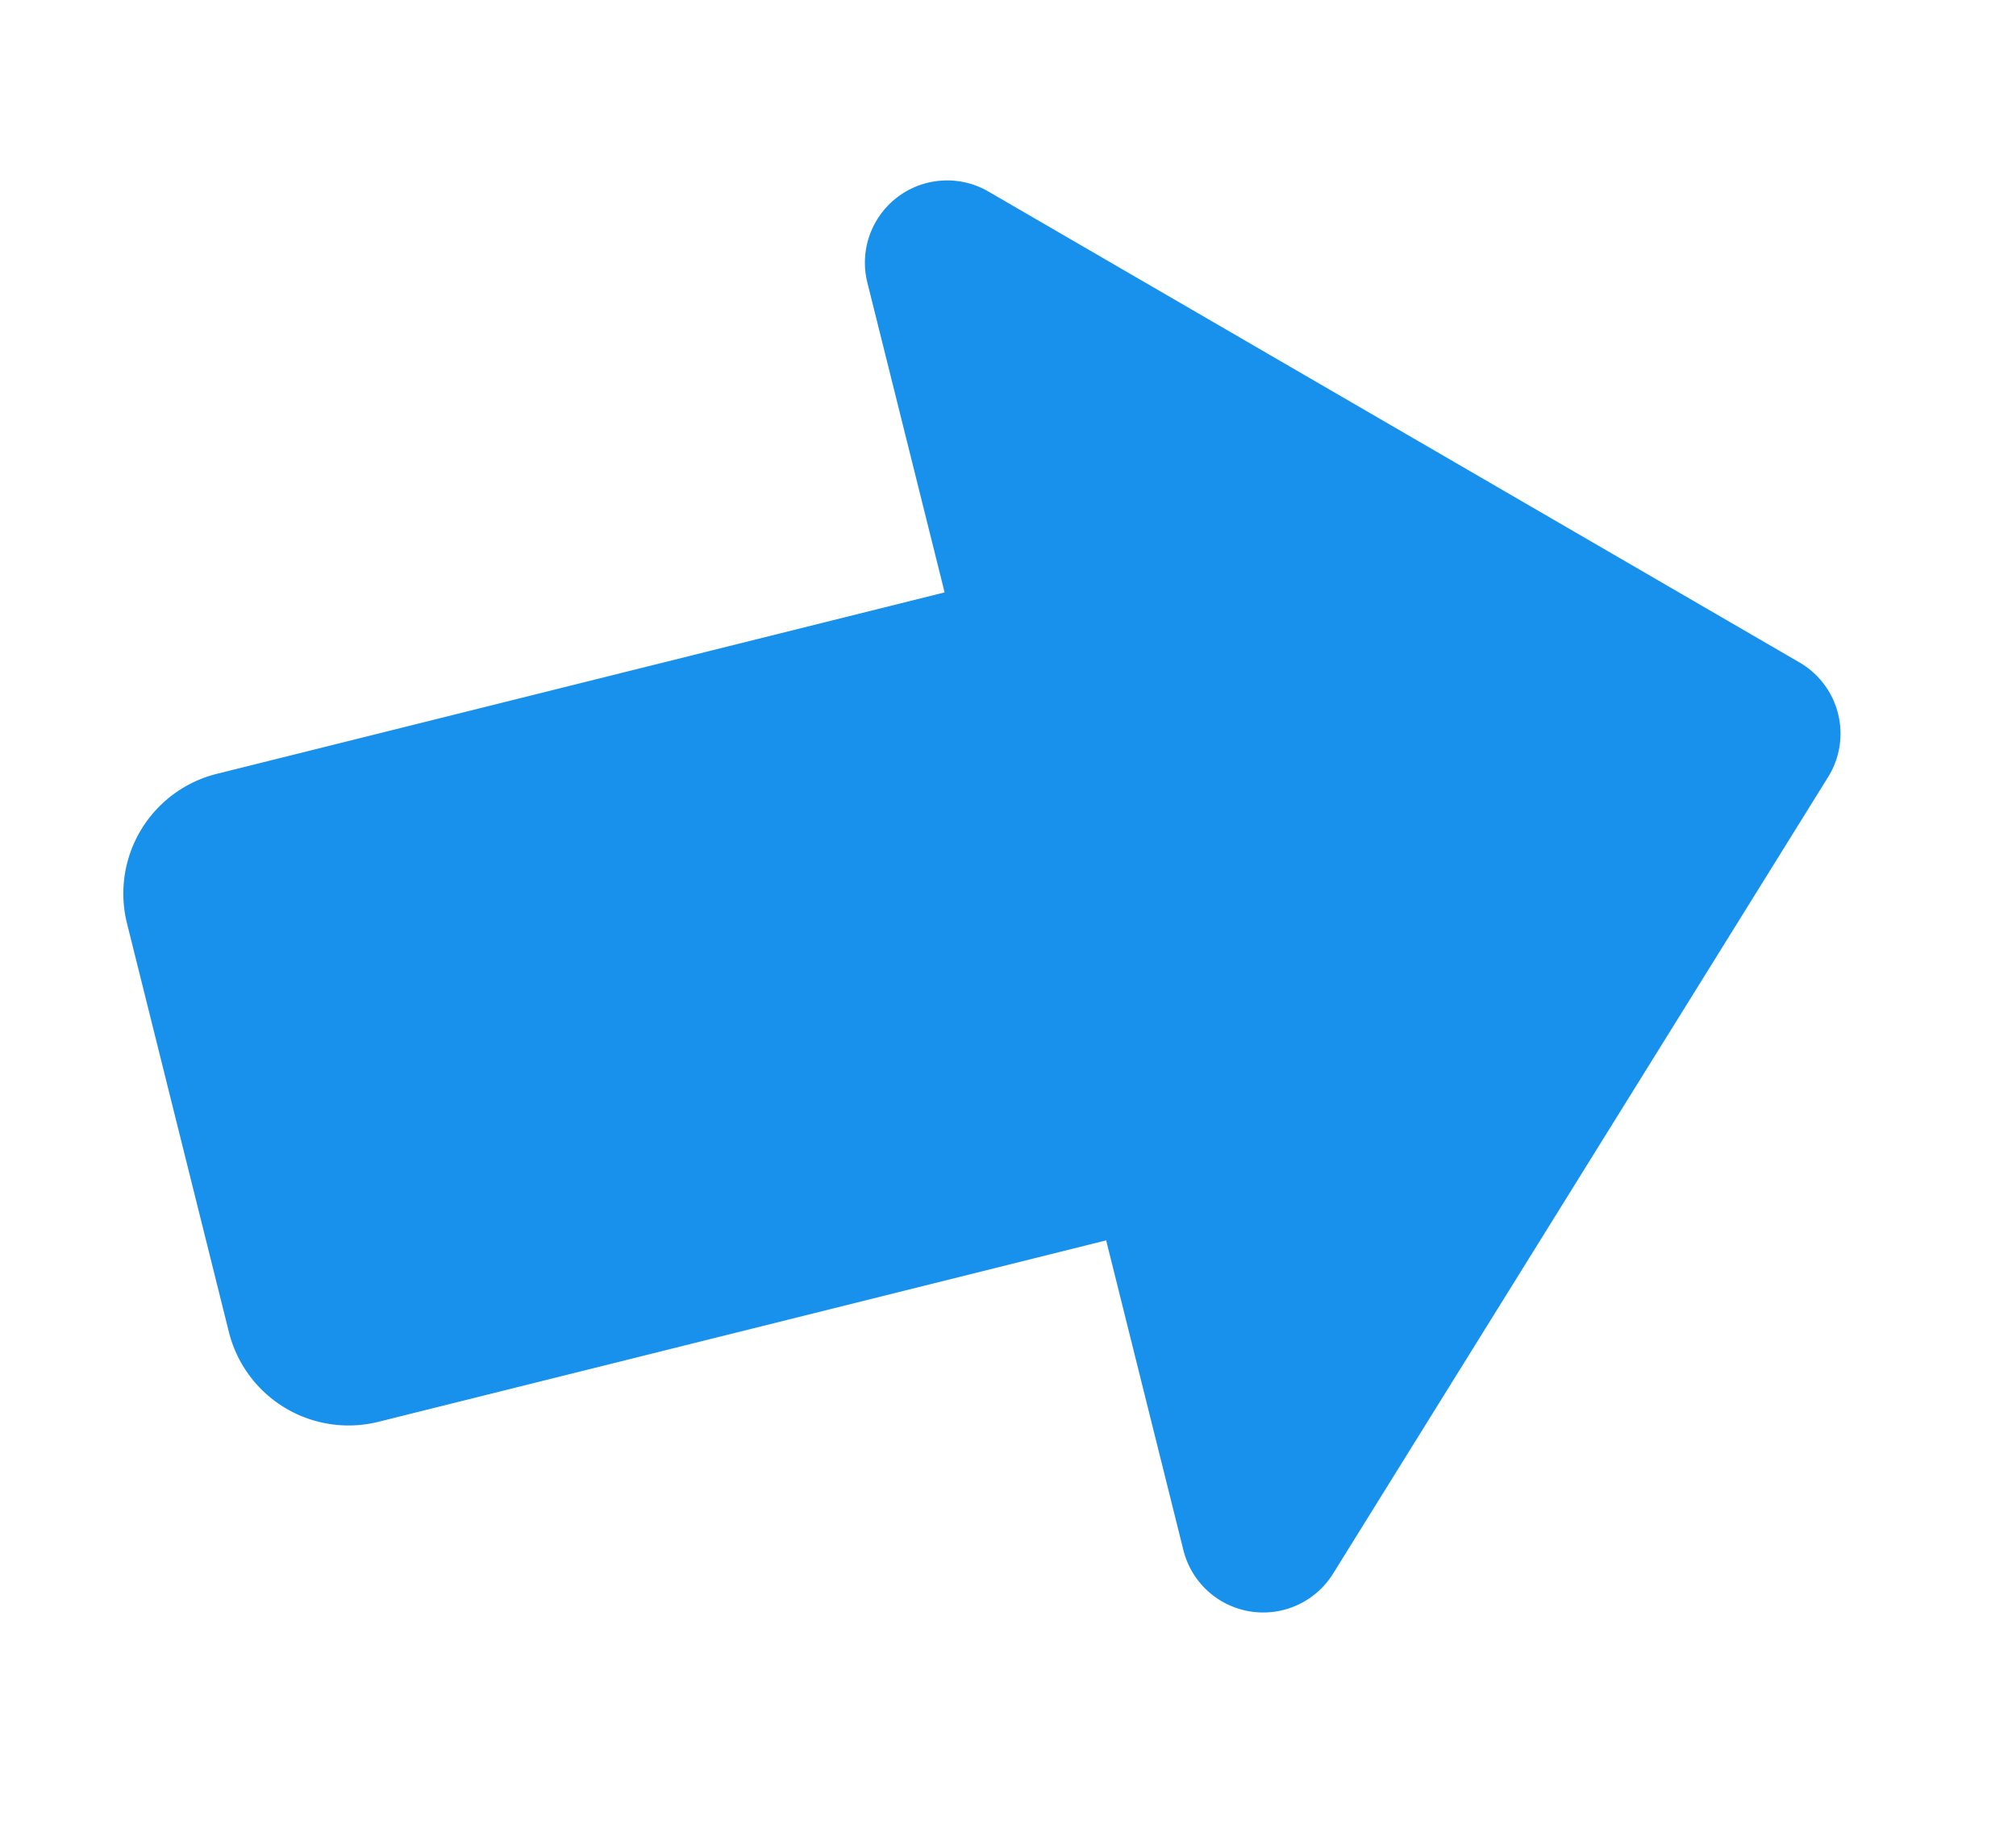
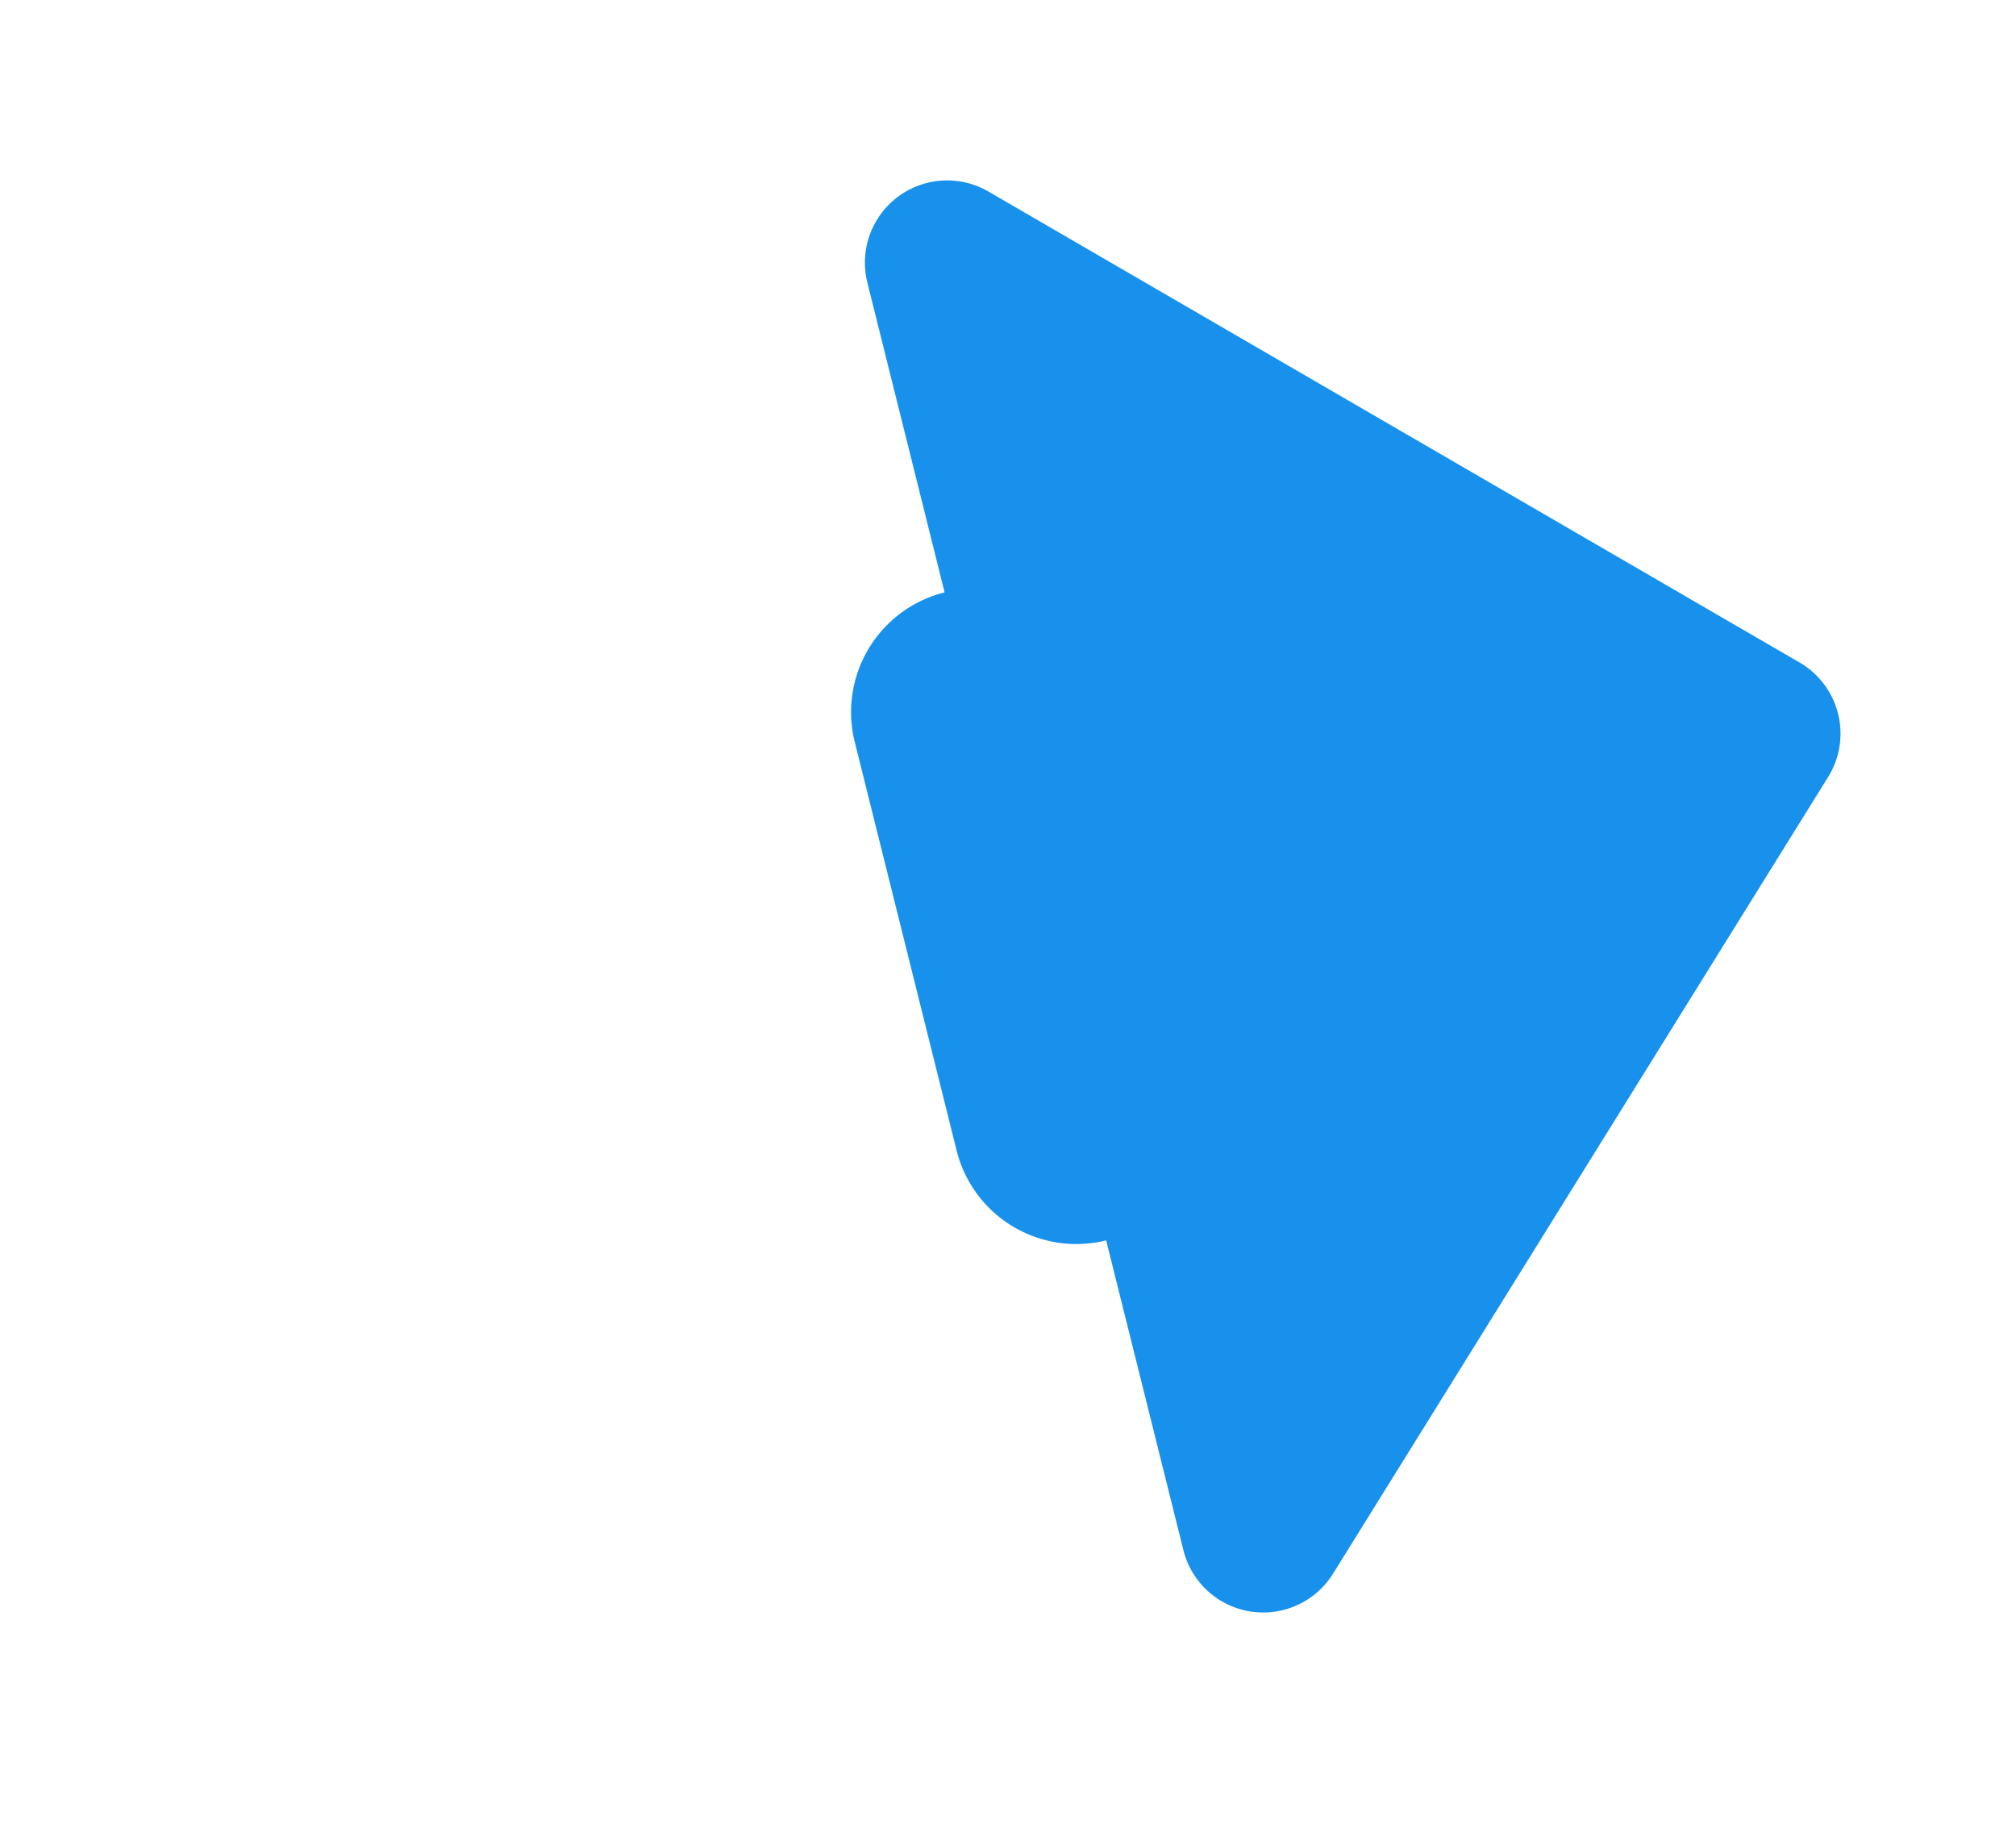
<svg xmlns="http://www.w3.org/2000/svg" width="49.025" height="44.778" viewBox="0 0 49.025 44.778">
  <defs>
    <style>.a{fill:#1791ec;}</style>
  </defs>
-   <path class="a" d="M15.691,41-.194,24.632a2,2,0,0,1,1.435-3.393H9.005V3a3,3,0,0,1,3-3H22.245a3,3,0,0,1,3,3V21.239h7.764a2,2,0,0,1,1.436,3.393L18.561,41a2,2,0,0,1-2.87,0Z" transform="translate(8.47 44.039) rotate(-104)" />
+   <path class="a" d="M15.691,41-.194,24.632a2,2,0,0,1,1.435-3.393H9.005a3,3,0,0,1,3-3H22.245a3,3,0,0,1,3,3V21.239h7.764a2,2,0,0,1,1.436,3.393L18.561,41a2,2,0,0,1-2.87,0Z" transform="translate(8.47 44.039) rotate(-104)" />
</svg>